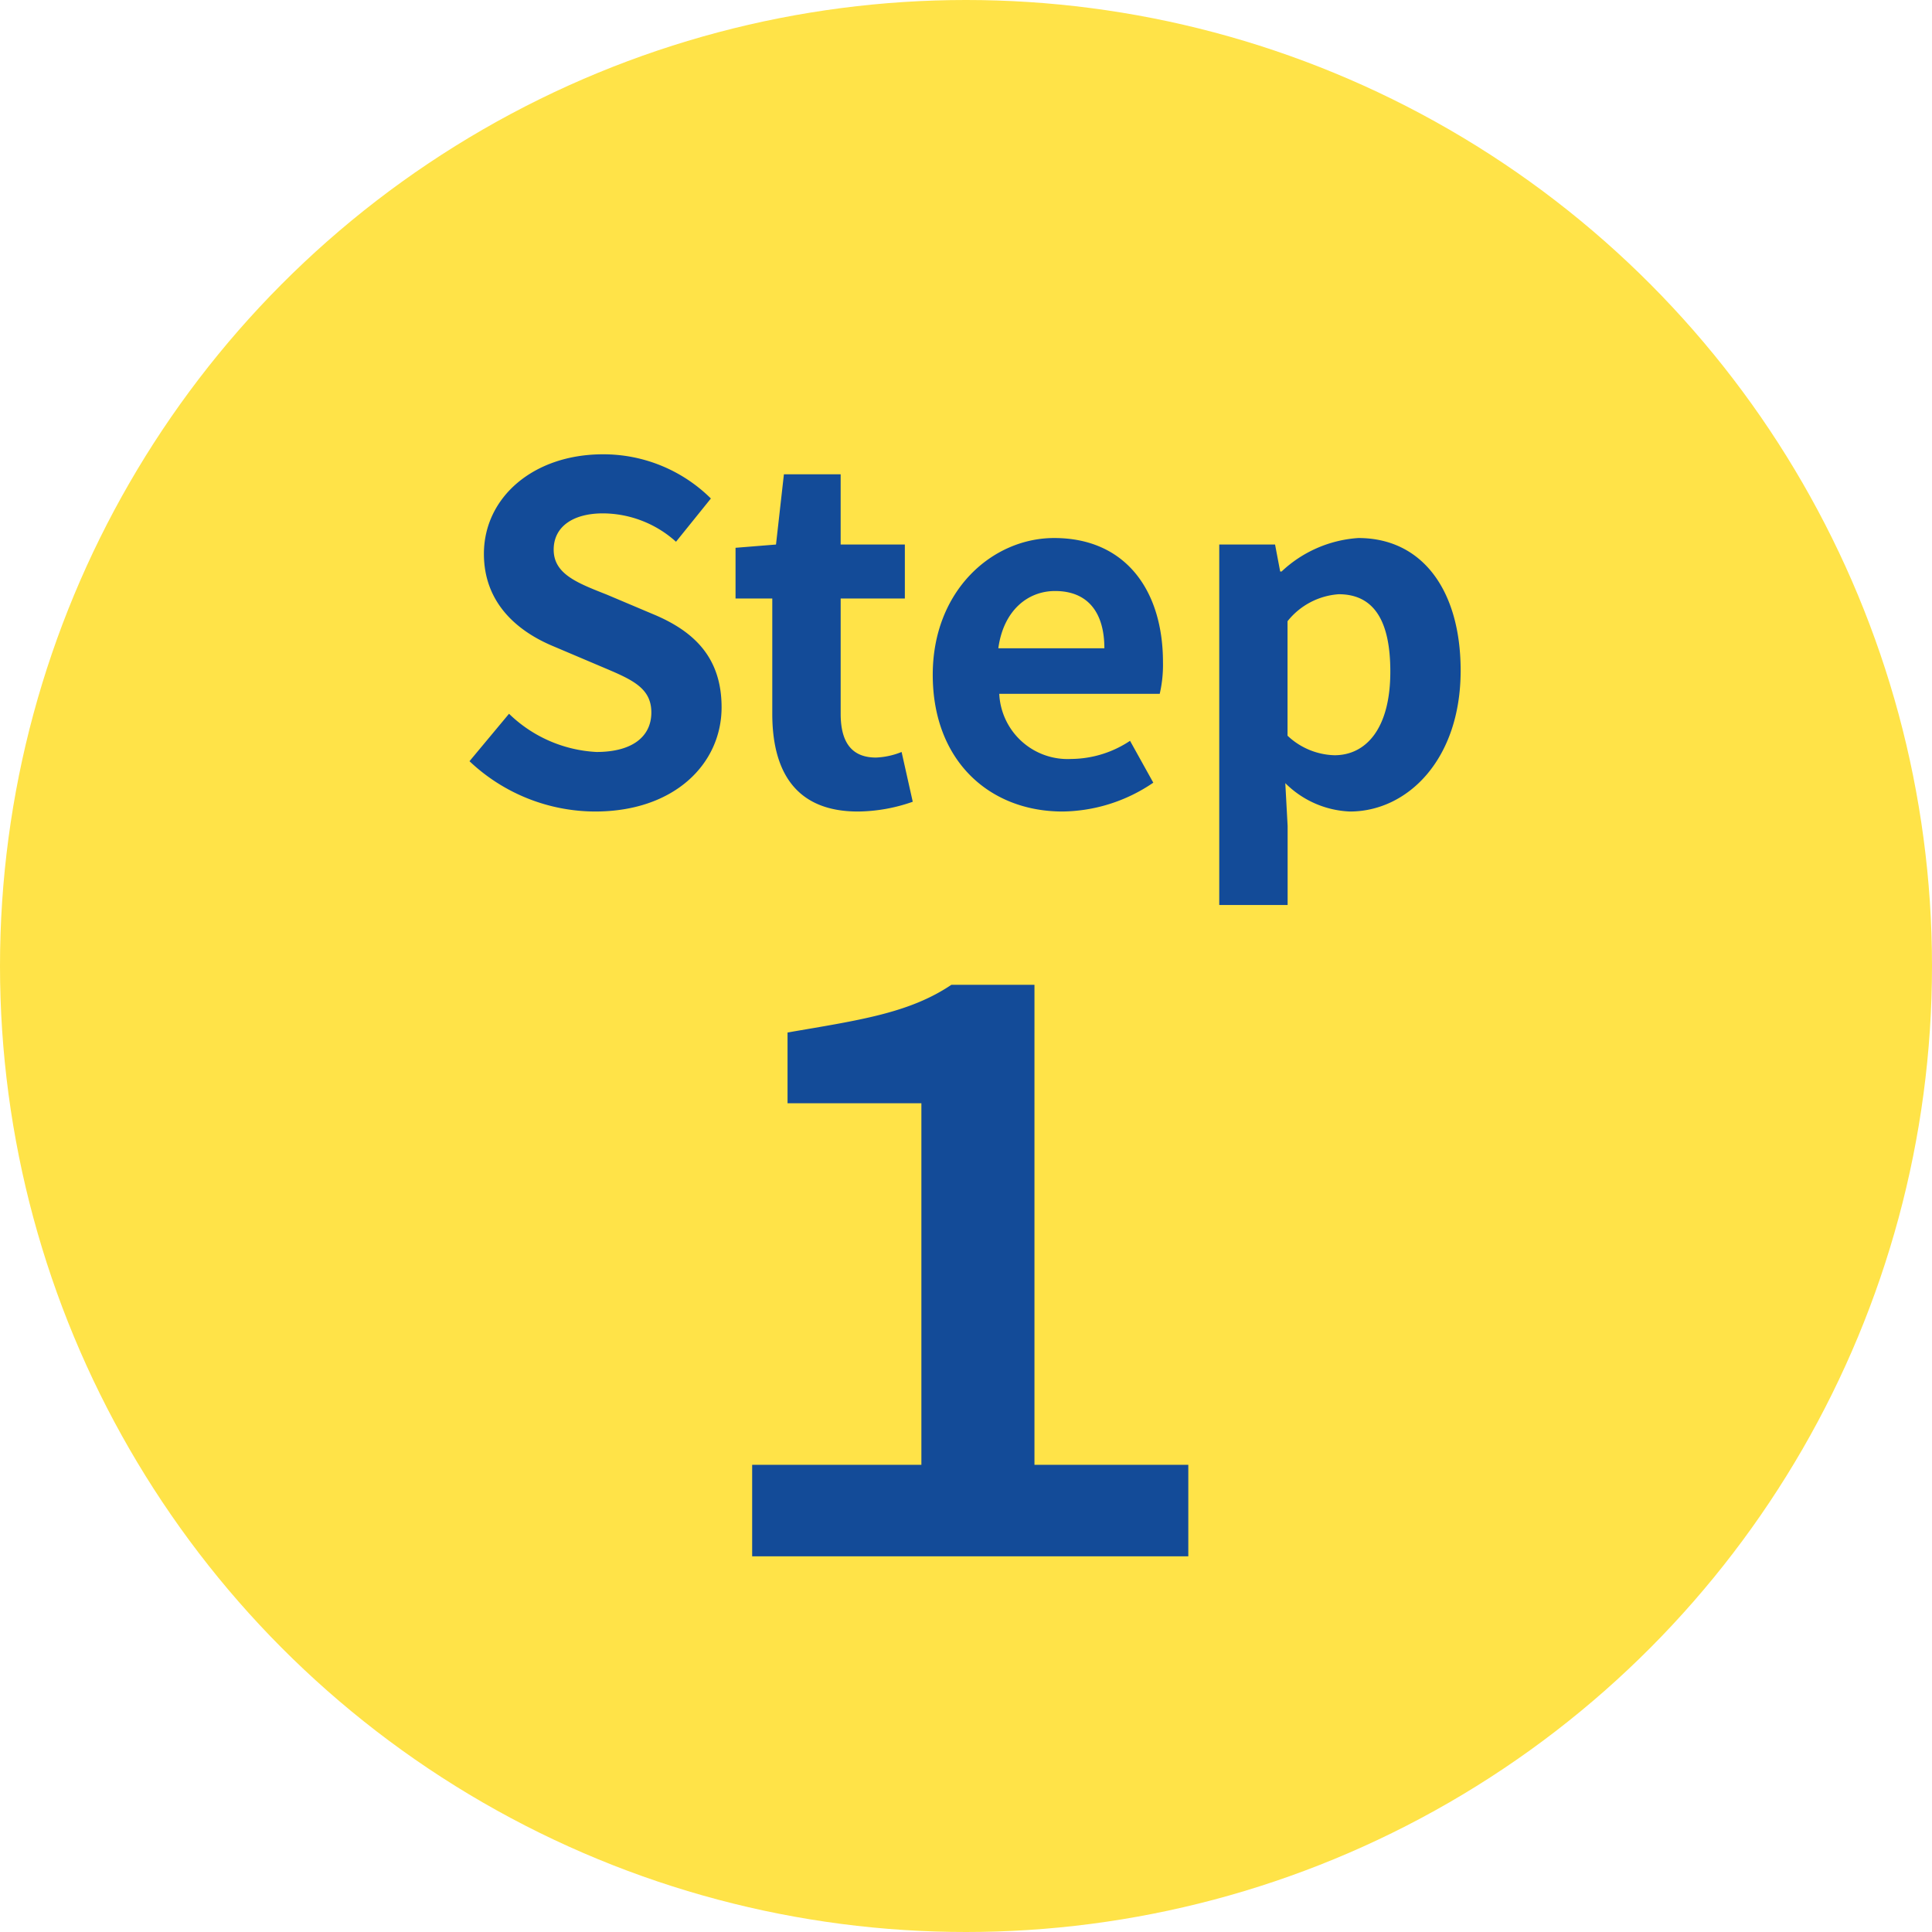
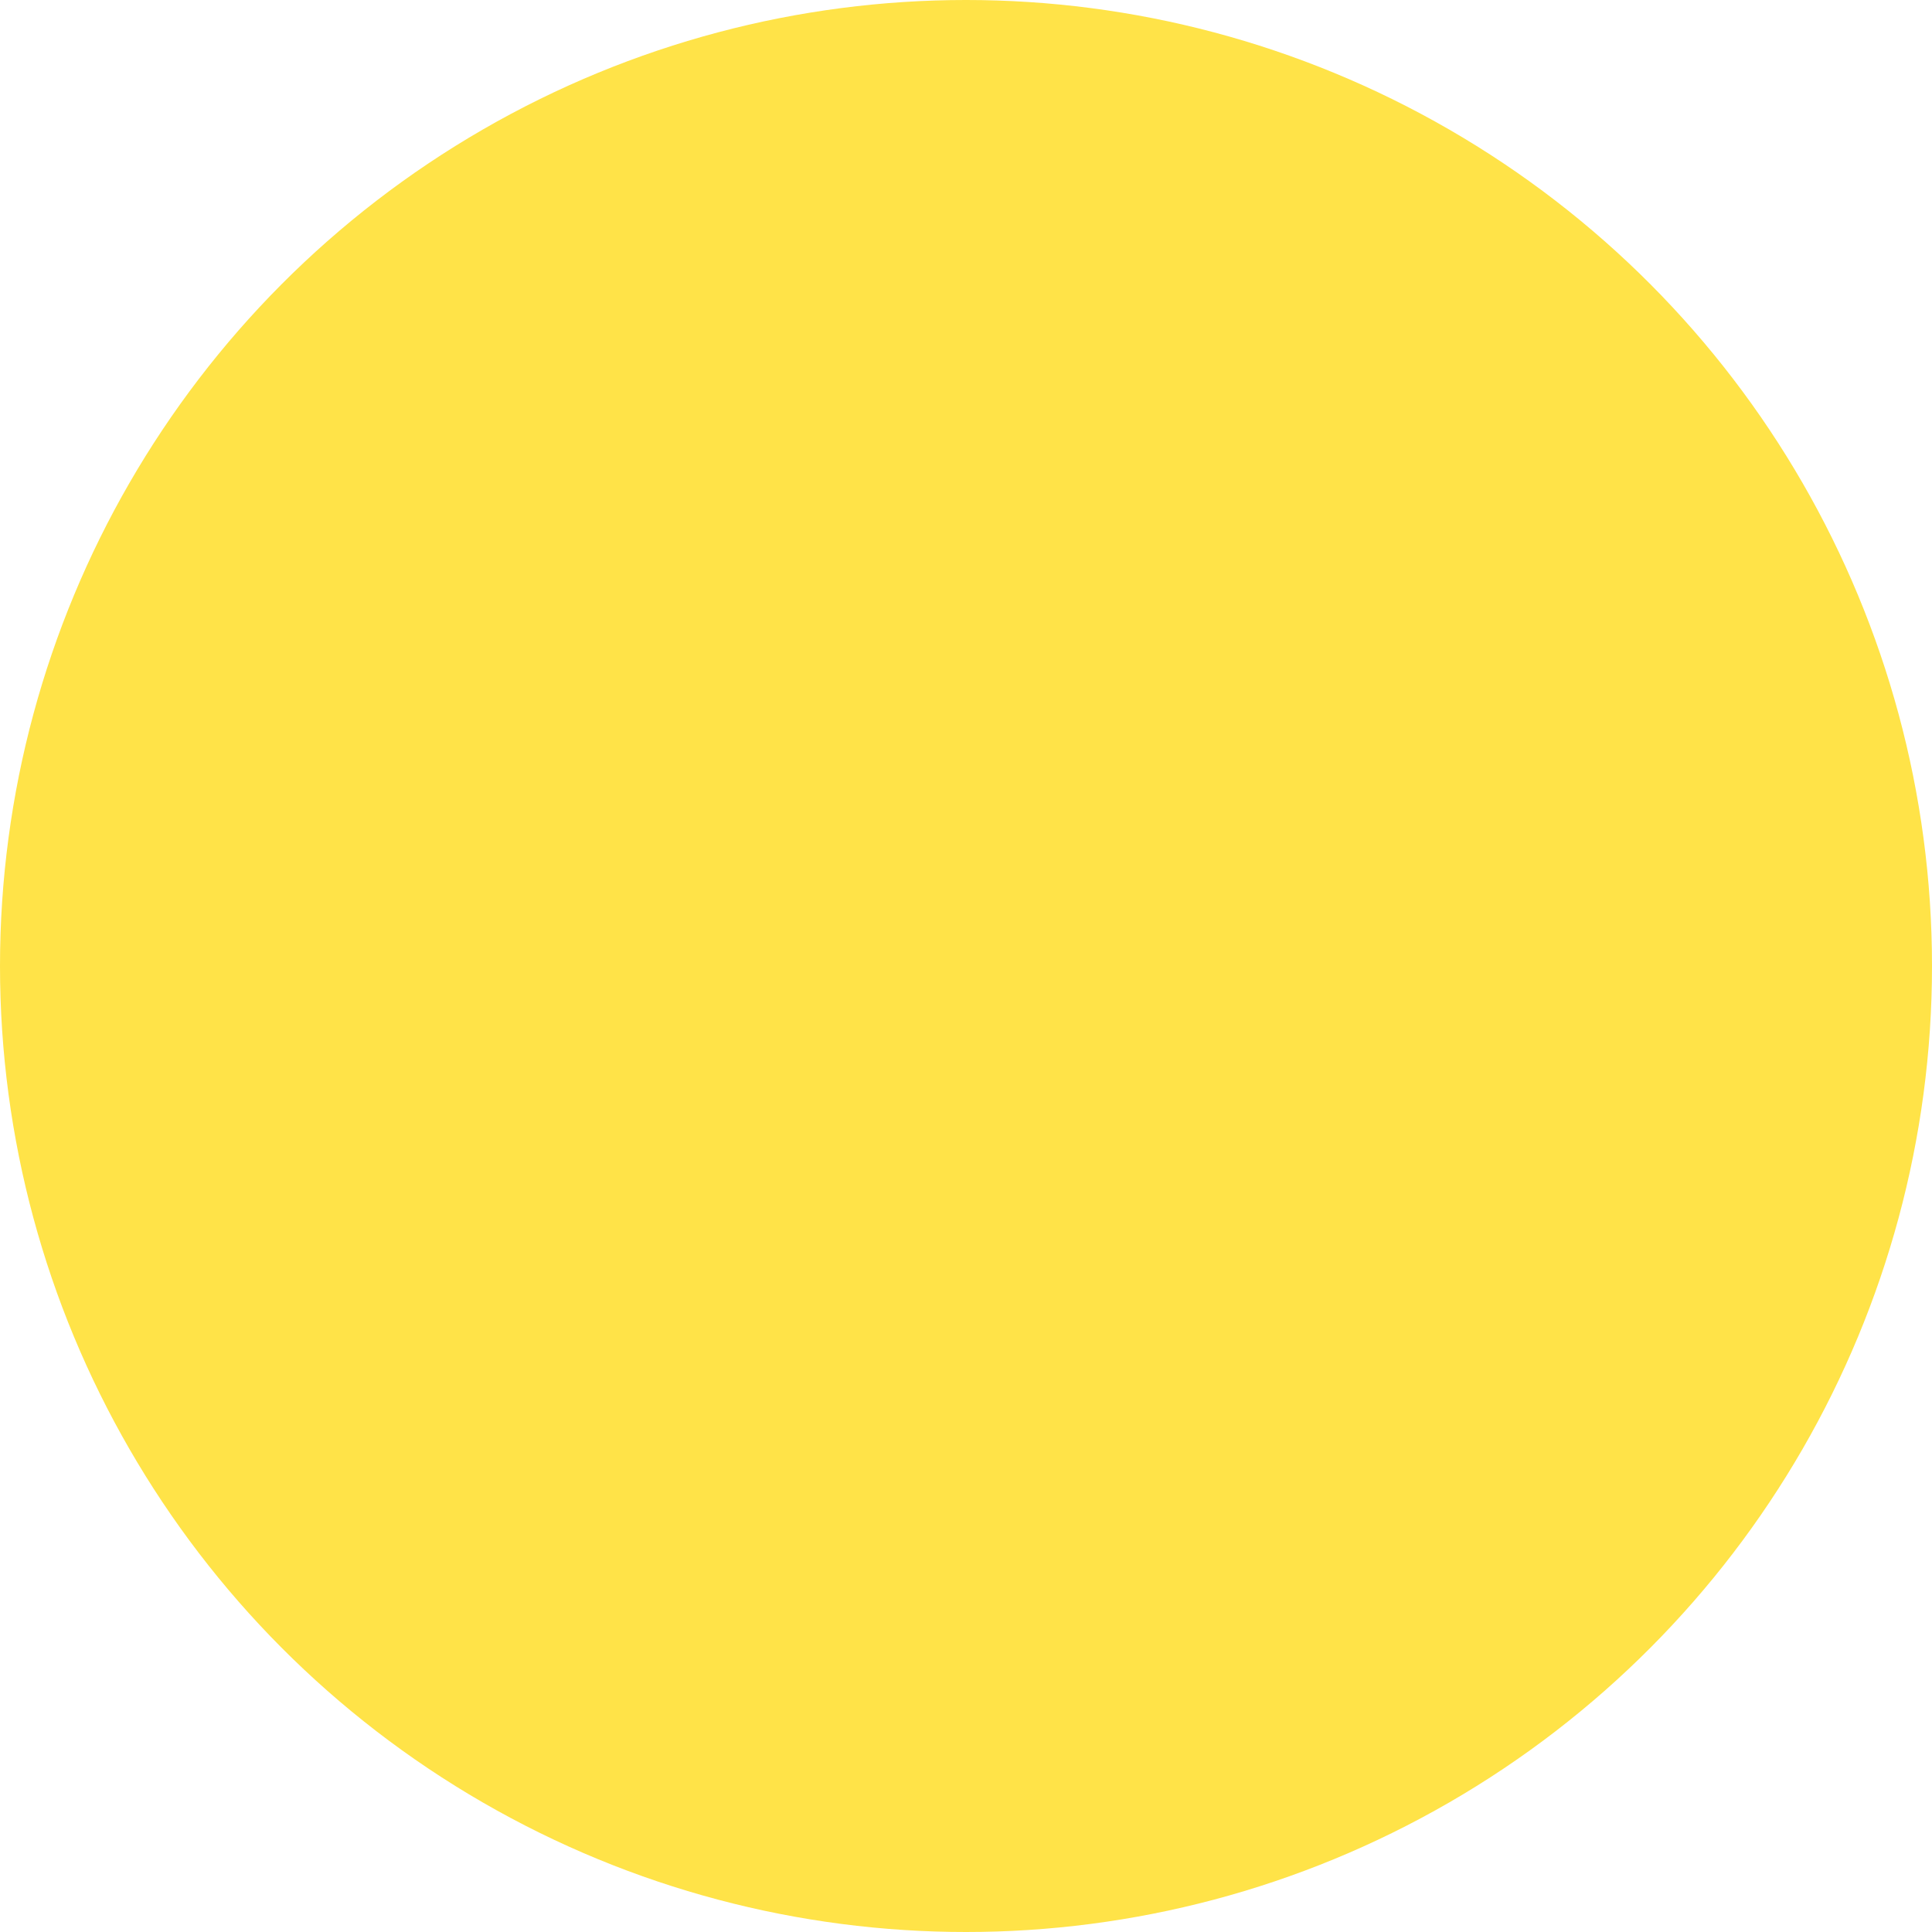
<svg xmlns="http://www.w3.org/2000/svg" width="108" height="108" viewBox="0 0 108 108">
  <g id="グループ_19280" data-name="グループ 19280" transform="translate(683 -10135)">
    <circle id="楕円形_138" data-name="楕円形 138" cx="54" cy="54" r="54" transform="translate(-683 10135)" fill="#ffe348" />
-     <path id="パス_54145" data-name="パス 54145" d="M-20.735.364c4.446,0,7.072-2.678,7.072-5.824,0-2.782-1.534-4.264-3.874-5.226l-2.522-1.066c-1.638-.65-2.99-1.144-2.99-2.522,0-1.274,1.066-2.028,2.756-2.028a6.138,6.138,0,0,1,4.082,1.586l1.95-2.418a8.538,8.538,0,0,0-6.032-2.47c-3.9,0-6.656,2.418-6.656,5.564,0,2.808,1.95,4.368,3.9,5.174l2.574,1.092c1.716.728,2.886,1.17,2.886,2.6,0,1.352-1.066,2.21-3.068,2.21A7.57,7.57,0,0,1-25.545-5.1l-2.21,2.652A10.253,10.253,0,0,0-20.735.364Zm14.69,0A9.409,9.409,0,0,0-2.977-.182L-3.6-2.964a4.254,4.254,0,0,1-1.43.312c-1.3,0-1.976-.78-1.976-2.444v-6.448h3.588V-14.56H-7.007v-3.926h-3.172l-.442,3.926-2.262.182v2.834h2.054V-5.1C-10.829-1.846-9.5.364-6.045.364ZM5.4.364a9.166,9.166,0,0,0,5.07-1.612l-1.3-2.34A6,6,0,0,1,5.889-2.574a3.826,3.826,0,0,1-4.03-3.64h8.97a7.186,7.186,0,0,0,.182-1.768c0-4-2.08-6.942-6.084-6.942-3.458,0-6.786,2.938-6.786,7.644C-1.859-2.47,1.313.364,5.4.364ZM1.807-8.762c.286-2.106,1.638-3.2,3.172-3.2,1.872,0,2.756,1.248,2.756,3.2ZM14.157,5.59h3.822V1.17l-.13-2.392A5.412,5.412,0,0,0,21.463.364c3.2,0,6.188-2.886,6.188-7.878,0-4.472-2.132-7.41-5.72-7.41a6.912,6.912,0,0,0-4.29,1.872h-.078l-.286-1.508h-3.12ZM20.6-2.782a3.967,3.967,0,0,1-2.626-1.092v-6.4a4.01,4.01,0,0,1,2.86-1.508c2,0,2.886,1.534,2.886,4.316C23.725-4.29,22.373-2.782,20.6-2.782ZM-11.954,42H12.427V36.883h-8.6V10.051H-.817c-2.365,1.591-5.16,1.978-9.159,2.666v3.956h7.482v20.21h-9.46Z" transform="translate(-629 10180)" fill="#134b98" />
  </g>
</svg>